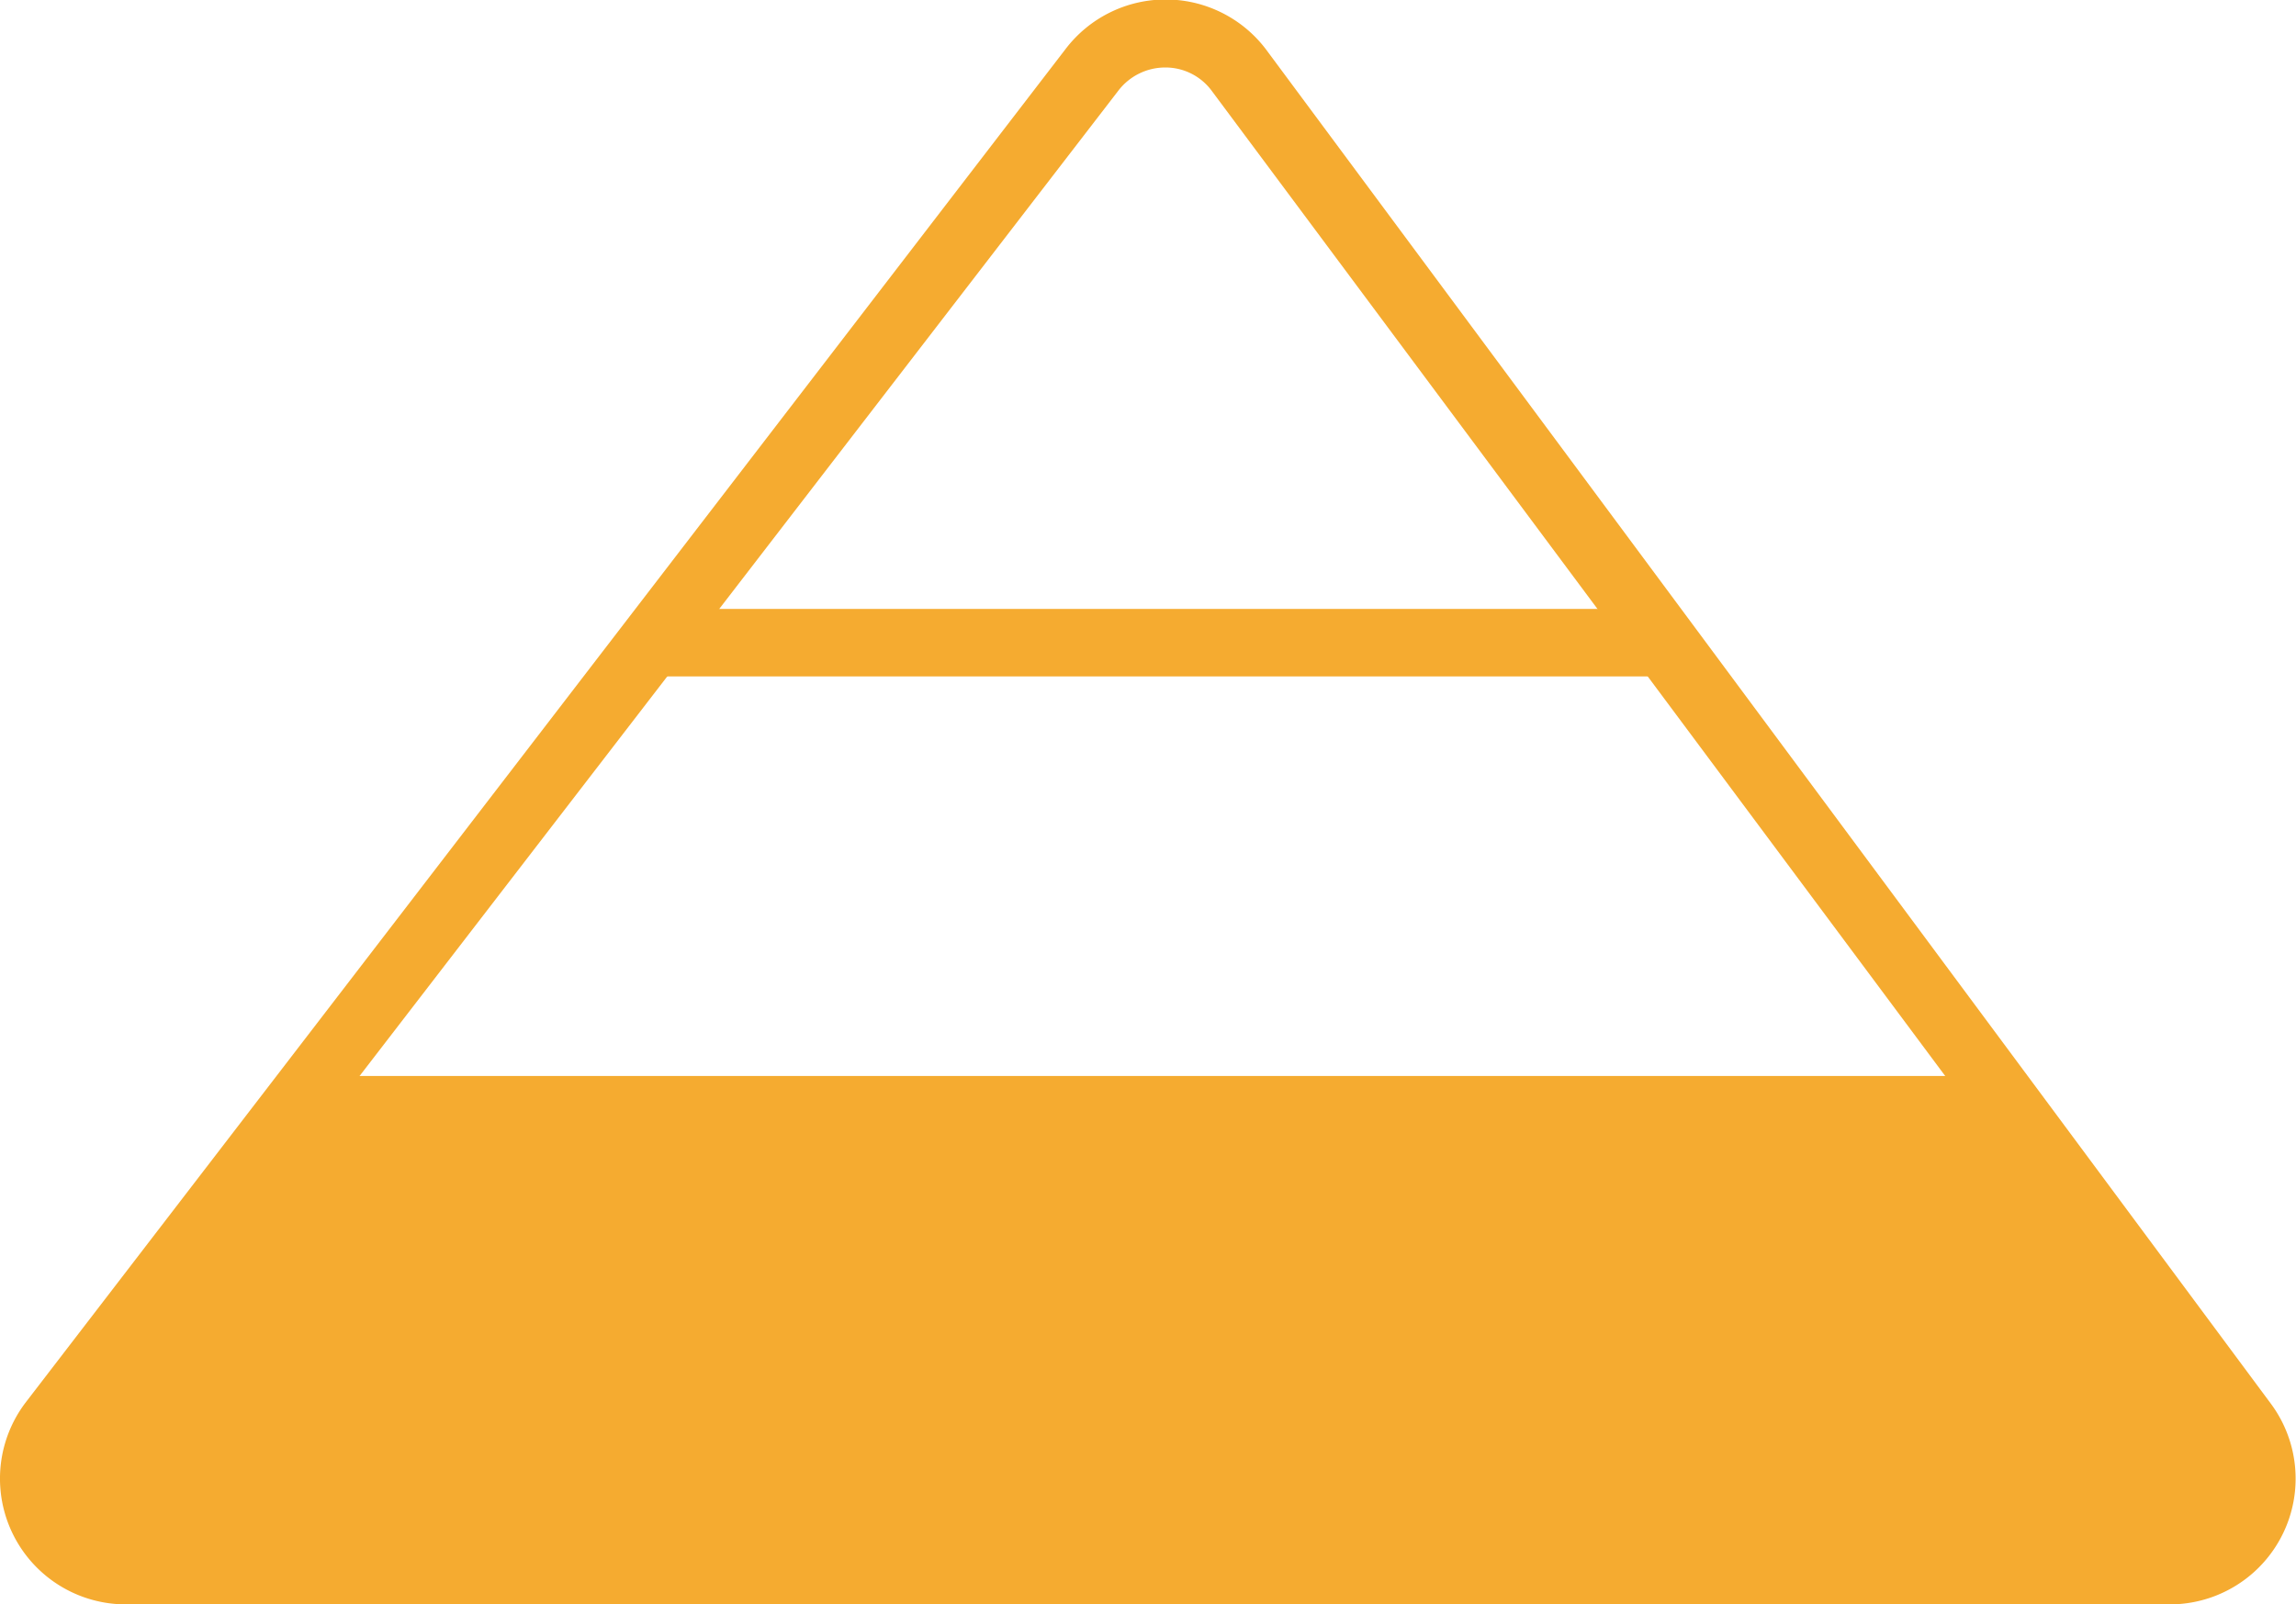
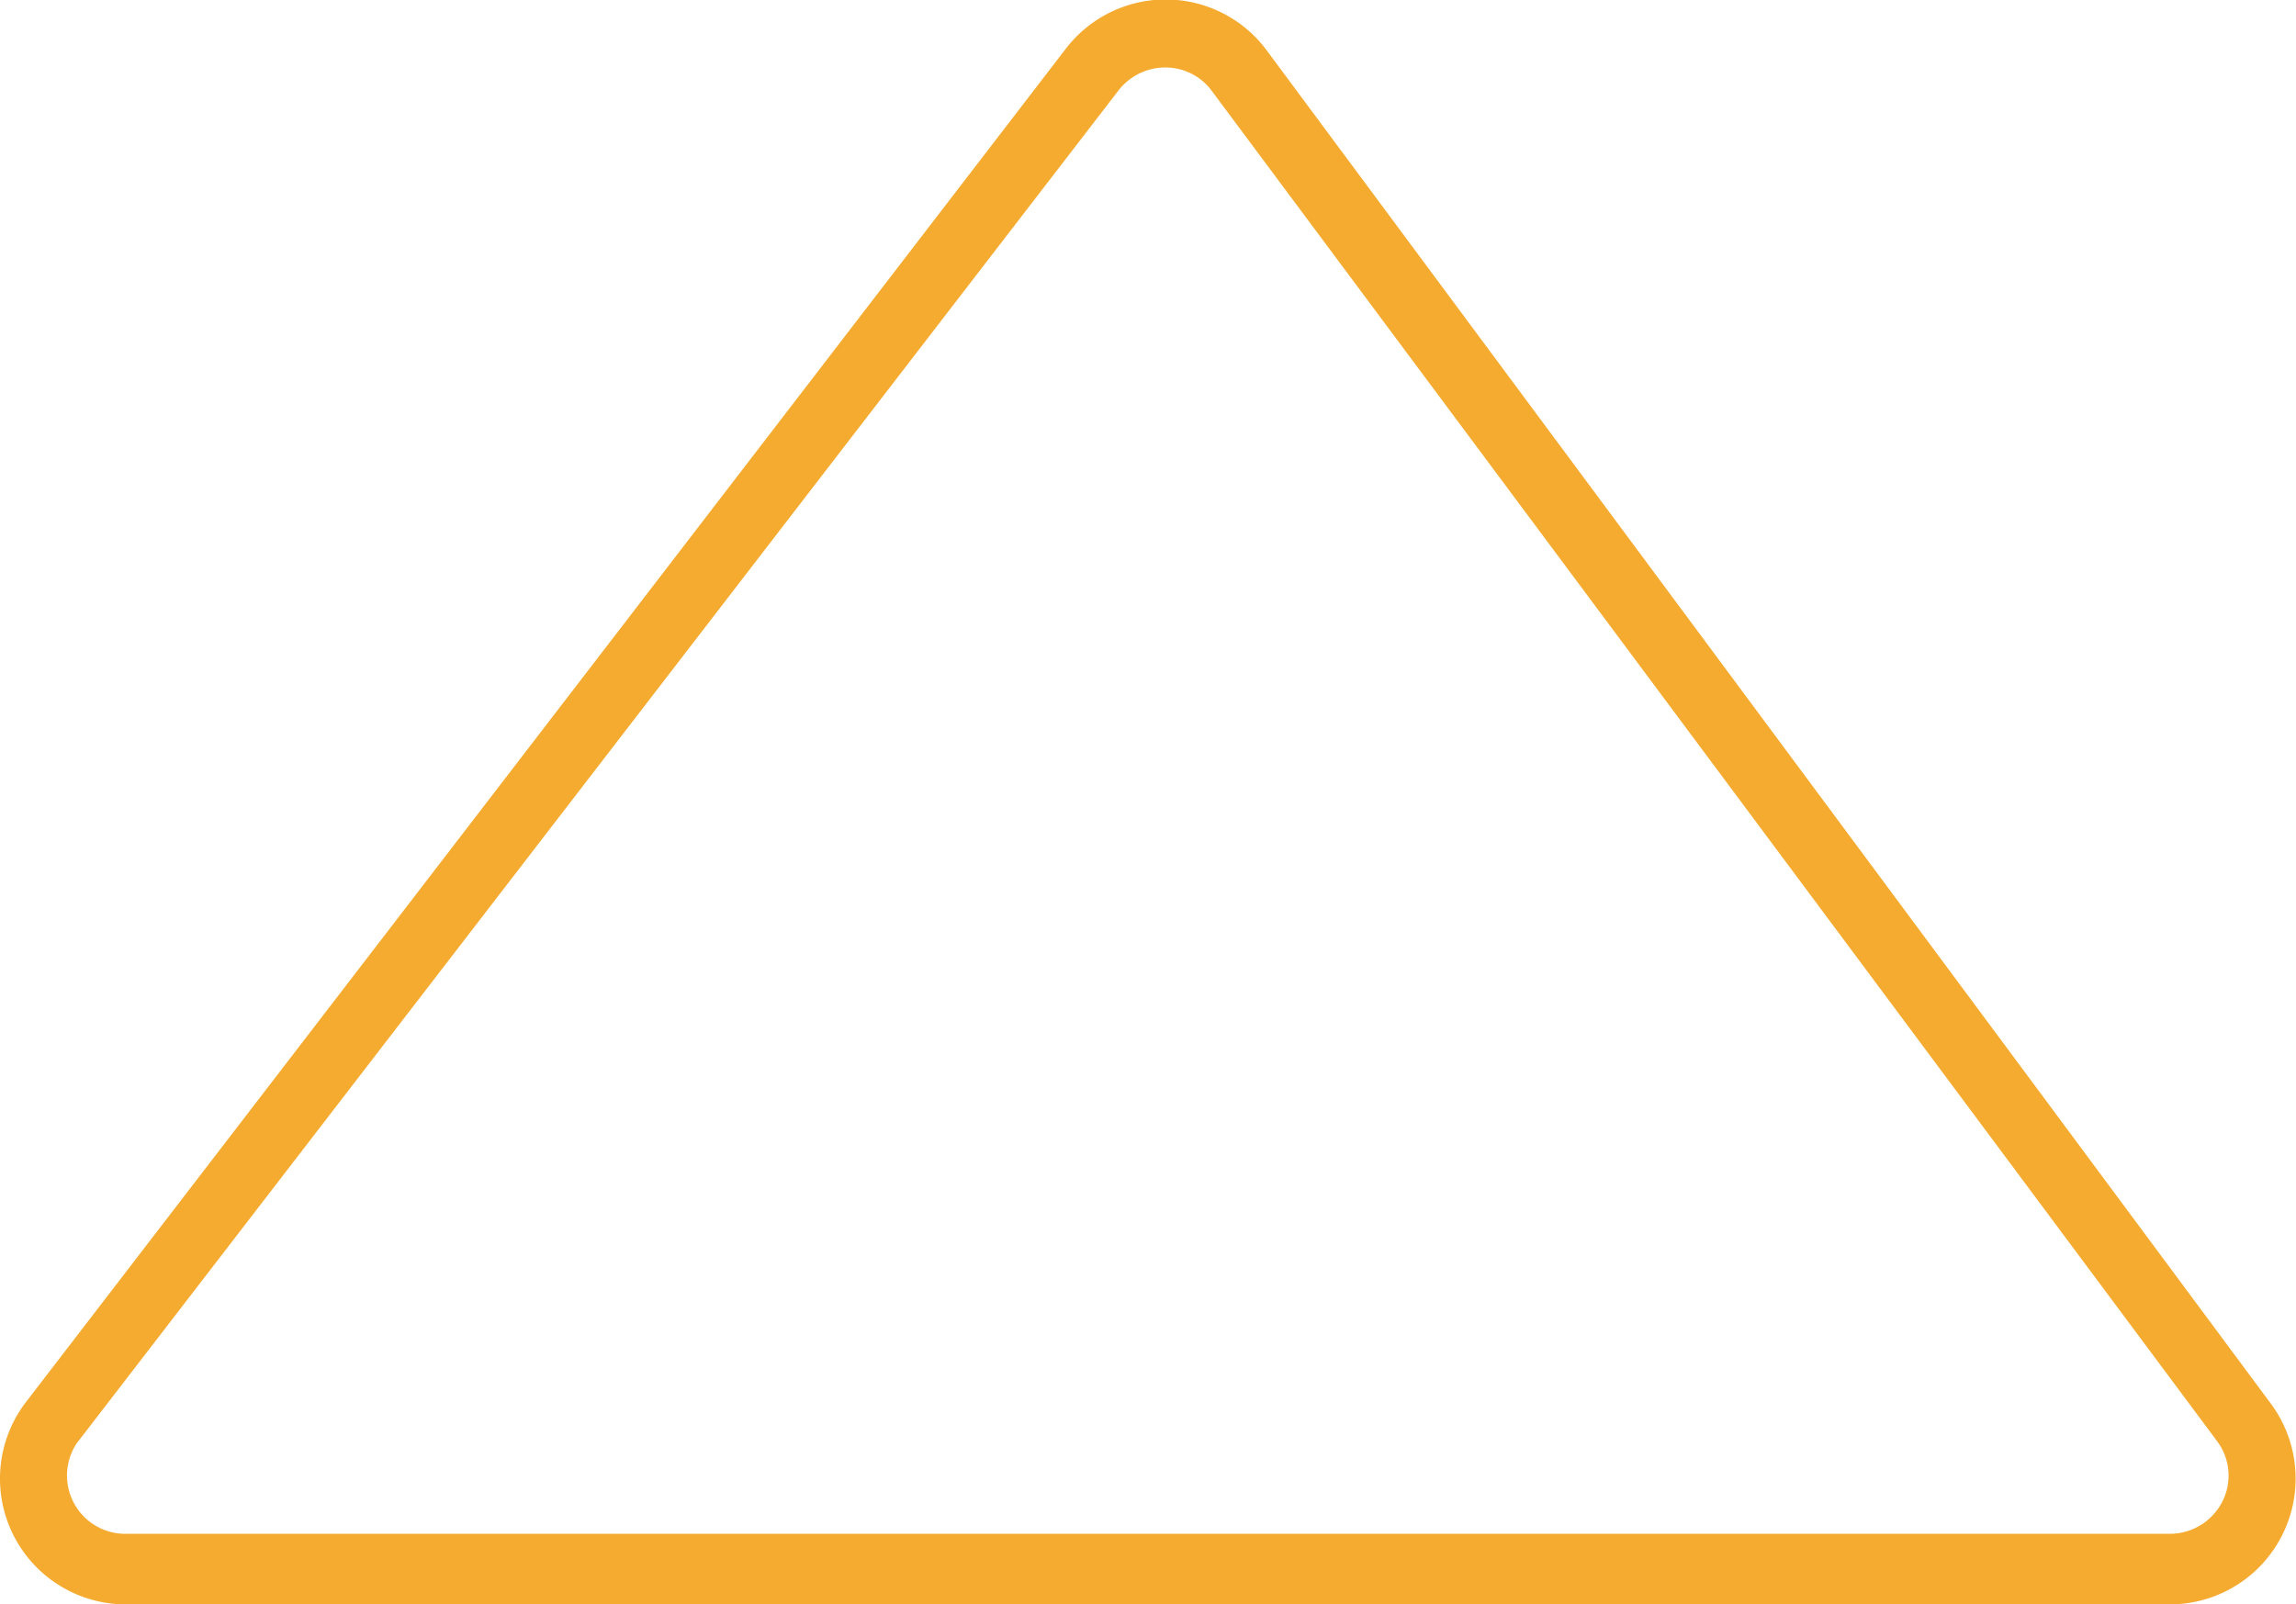
<svg xmlns="http://www.w3.org/2000/svg" viewBox="0 0 29.93 20.92">
  <defs>
    <style>.cls-1{fill:#f5ab30;}</style>
  </defs>
  <g id="Layer_2" data-name="Layer 2">
    <g id="menus">
      <path class="cls-1" d="M28.29,20.92H1.64a1.64,1.64,0,0,1-1.3-2.64L13.89.64a1.64,1.64,0,0,1,2.61,0L29.6,18.3a1.64,1.64,0,0,1-1.31,2.62ZM14.58,1.18,1,18.82A.76.76,0,0,0,1.64,20H28.29a.77.77,0,0,0,.68-.42.75.75,0,0,0-.07-.79L15.8,1.19a.75.75,0,0,0-.61-.31h0a.77.77,0,0,0-.61.3Z" />
-       <rect class="cls-1" x="3.84" y="14.03" width="22.49" height="0.88" />
-       <rect class="cls-1" x="8.29" y="7.94" width="13.5" height="0.88" />
-       <polygon class="cls-1" points="3.89 14.42 25.97 14.14 29.53 19.07 28.65 20.39 1.67 20.48 0.35 19.42 3.89 14.42" />
    </g>
  </g>
</svg>